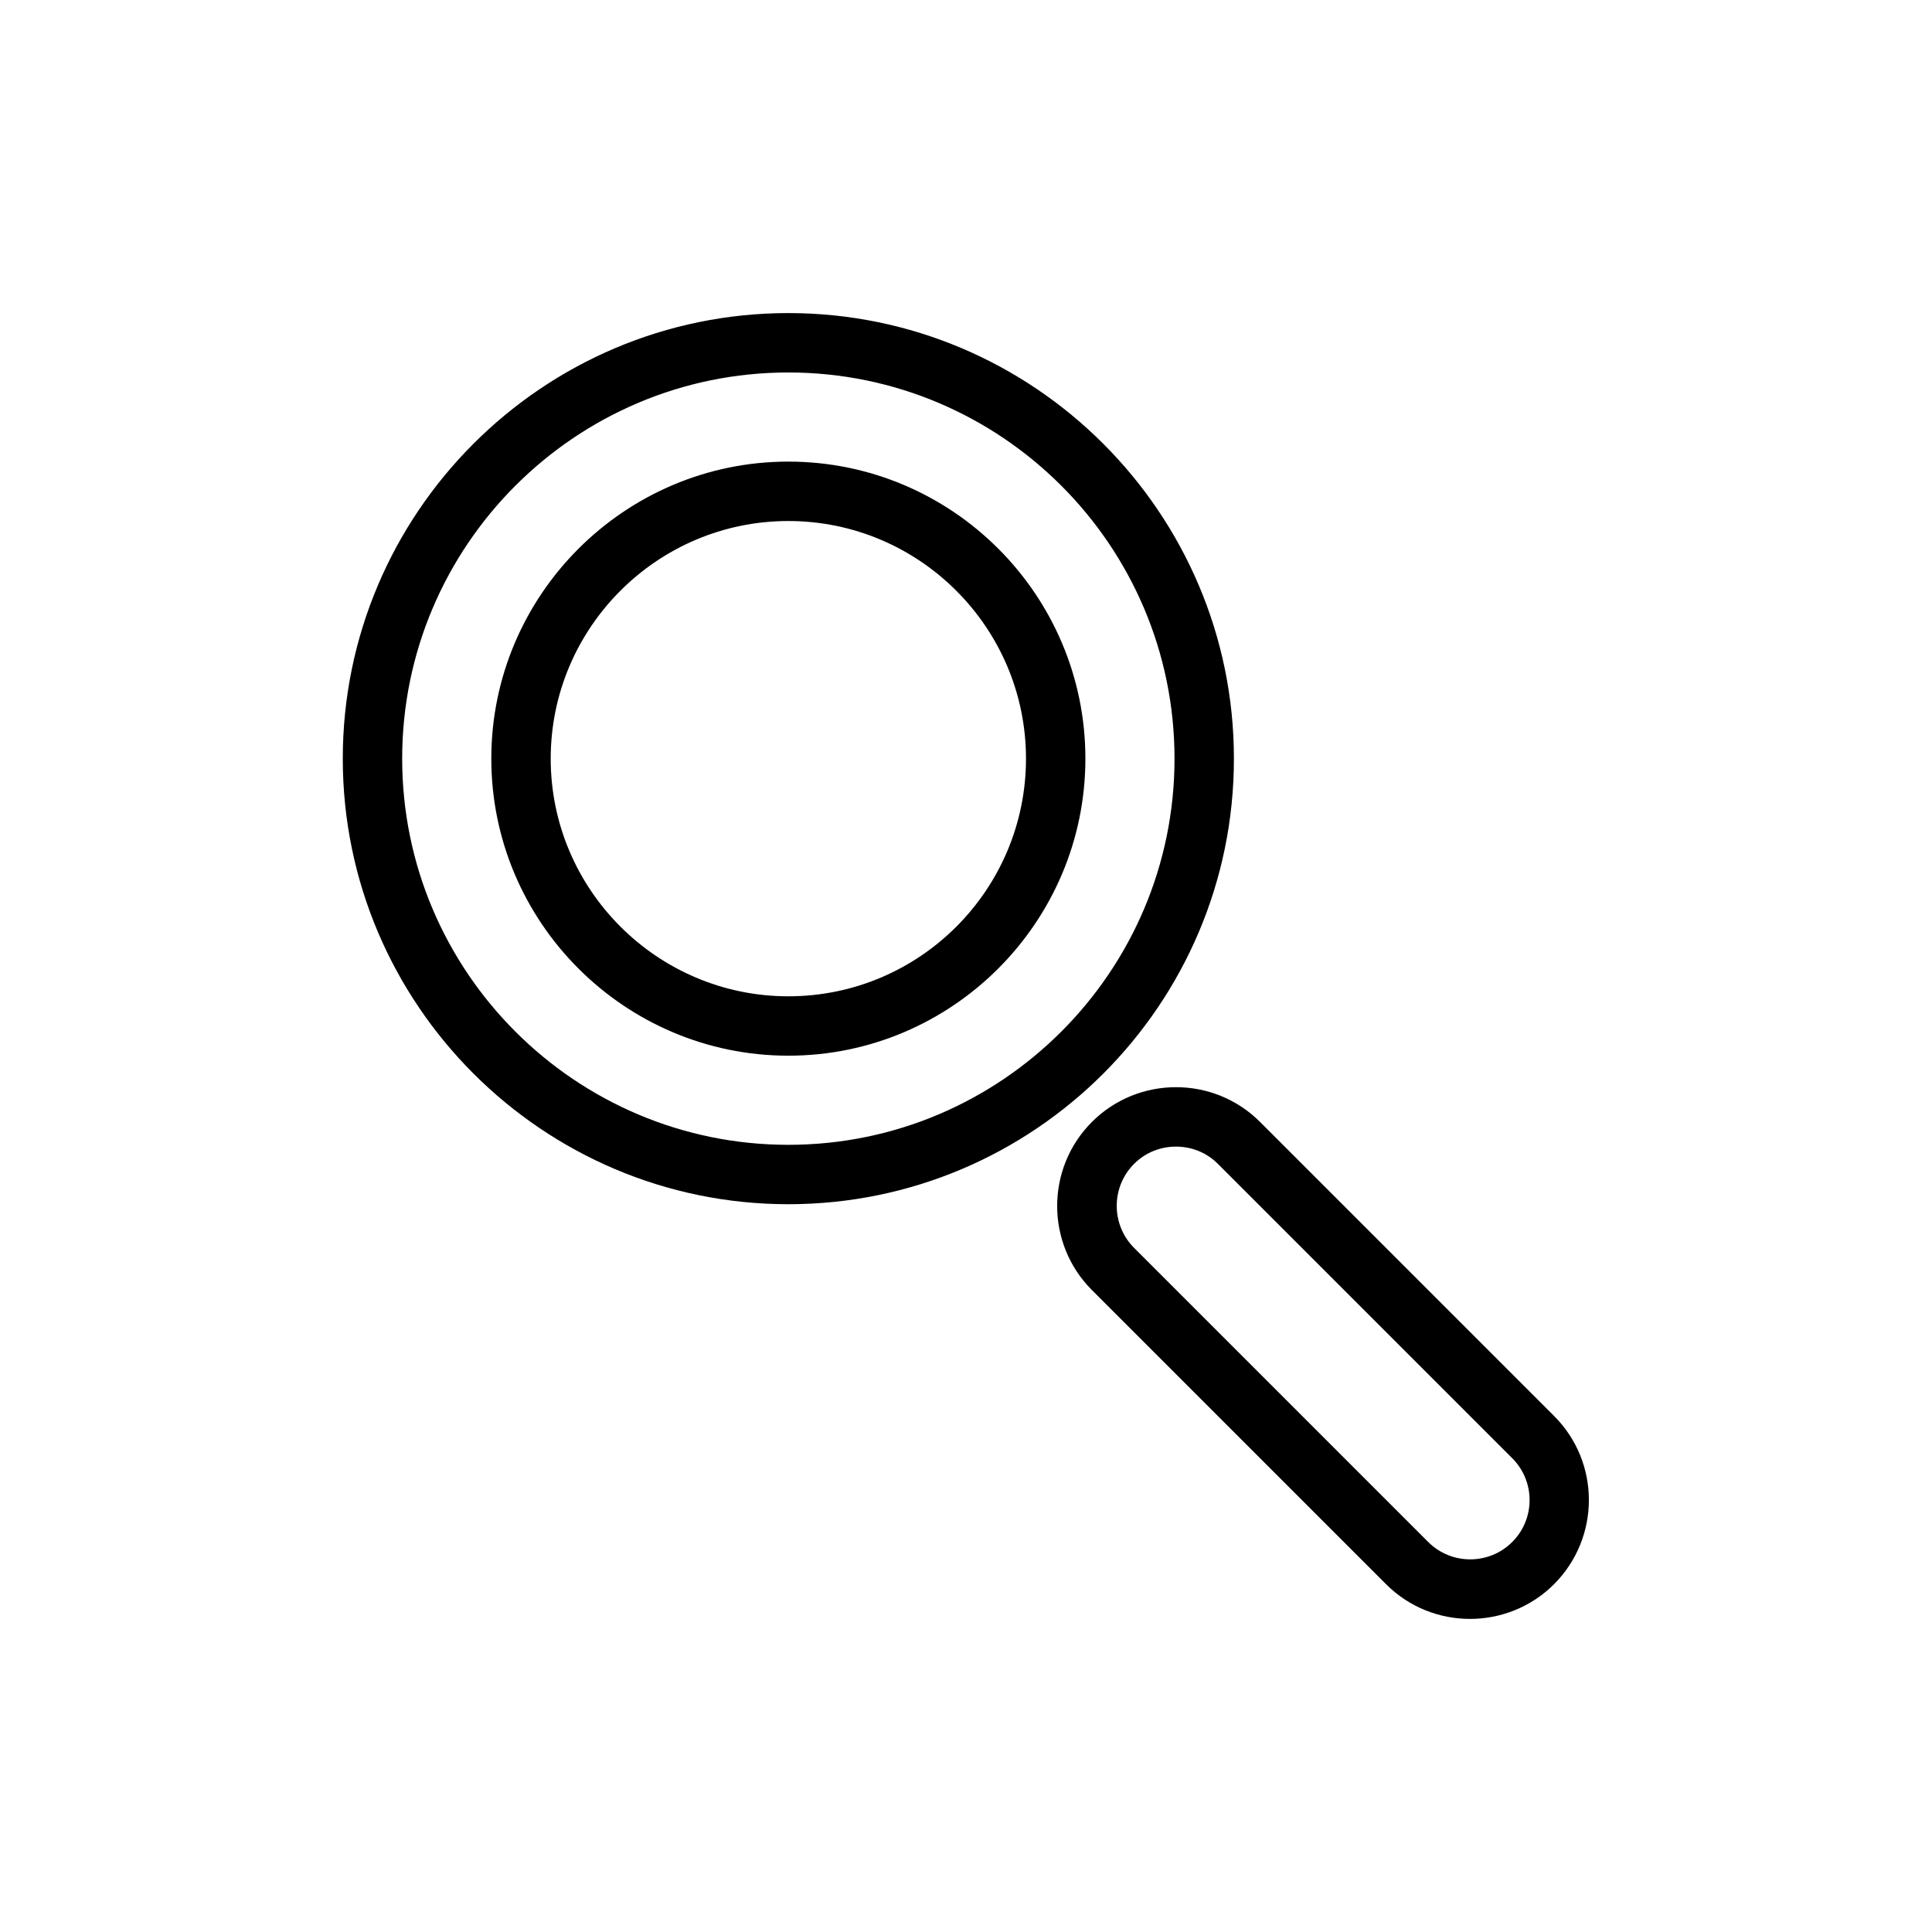
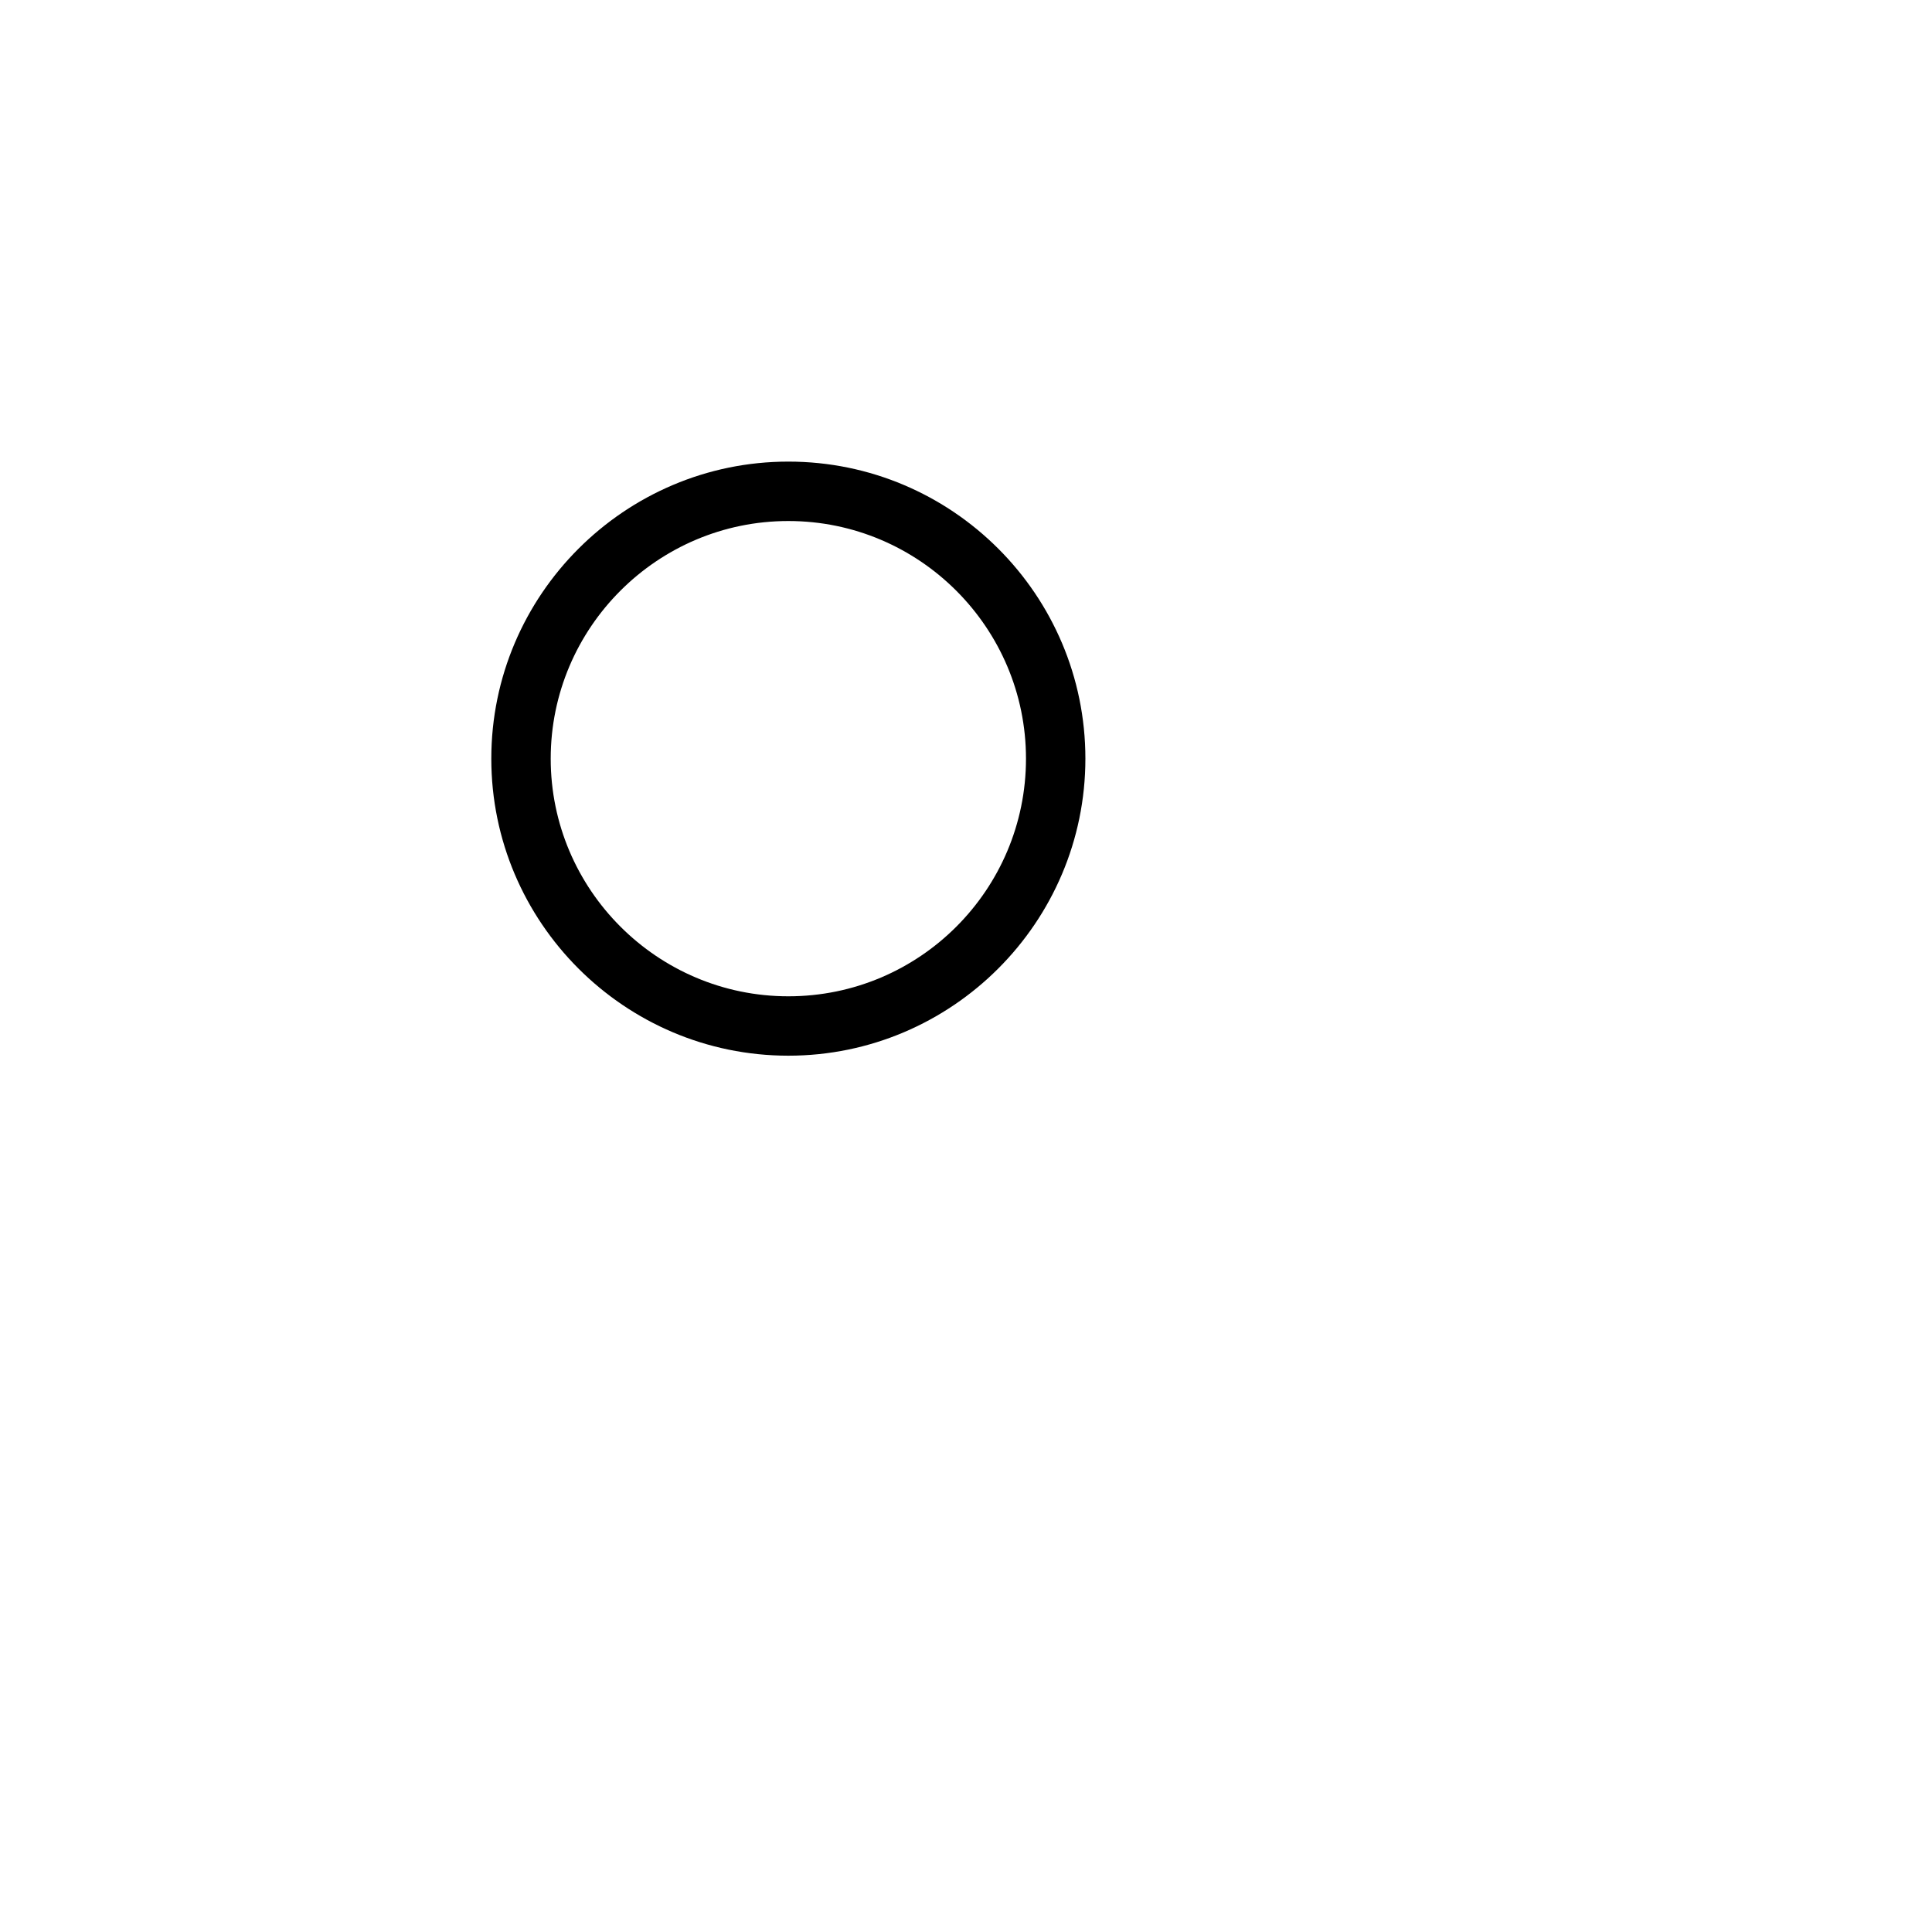
<svg xmlns="http://www.w3.org/2000/svg" fill="#000000" width="800px" height="800px" version="1.1" viewBox="144 144 512 512">
  <g>
-     <path d="m471 345.05c0-65.102-52.98-118.08-118.08-118.08s-118.08 52.98-118.08 118.08c0 65.102 52.98 118.08 118.08 118.08 65.105 0 118.08-52.902 118.08-118.08zm-118.08 102.34c-56.441 0-102.34-45.895-102.34-102.34 0-56.441 45.895-102.34 102.34-102.34s102.34 45.895 102.34 102.34c0.004 56.445-45.891 102.34-102.34 102.34z" />
    <path d="m352.92 266.33c-43.375 0-78.719 35.344-78.719 78.719s35.344 78.719 78.719 78.719 78.719-35.344 78.719-78.719c0.004-43.375-35.262-78.719-78.719-78.719zm0 141.7c-34.715 0-62.977-28.262-62.977-62.977 0-34.715 28.262-62.977 62.977-62.977s62.977 28.262 62.977 62.977c0 34.715-28.18 62.977-62.977 62.977z" />
-     <path d="m555.86 519.26-77.934-77.934c-12.281-12.281-32.273-12.281-44.555 0s-12.281 32.273 0 44.555l77.934 77.934c6.141 6.141 14.168 9.211 22.277 9.211 8.031 0 16.137-3.07 22.277-9.211 12.281-12.355 12.281-32.273 0-44.555zm-11.098 33.379c-6.141 6.141-16.137 6.141-22.277 0l-77.934-77.934c-6.141-6.141-6.141-16.137 0-22.277 3.07-3.07 7.086-4.566 11.098-4.566 4.016 0 8.031 1.496 11.098 4.566l77.934 77.934c6.223 6.141 6.223 16.137 0.082 22.277z" />
  </g>
</svg>